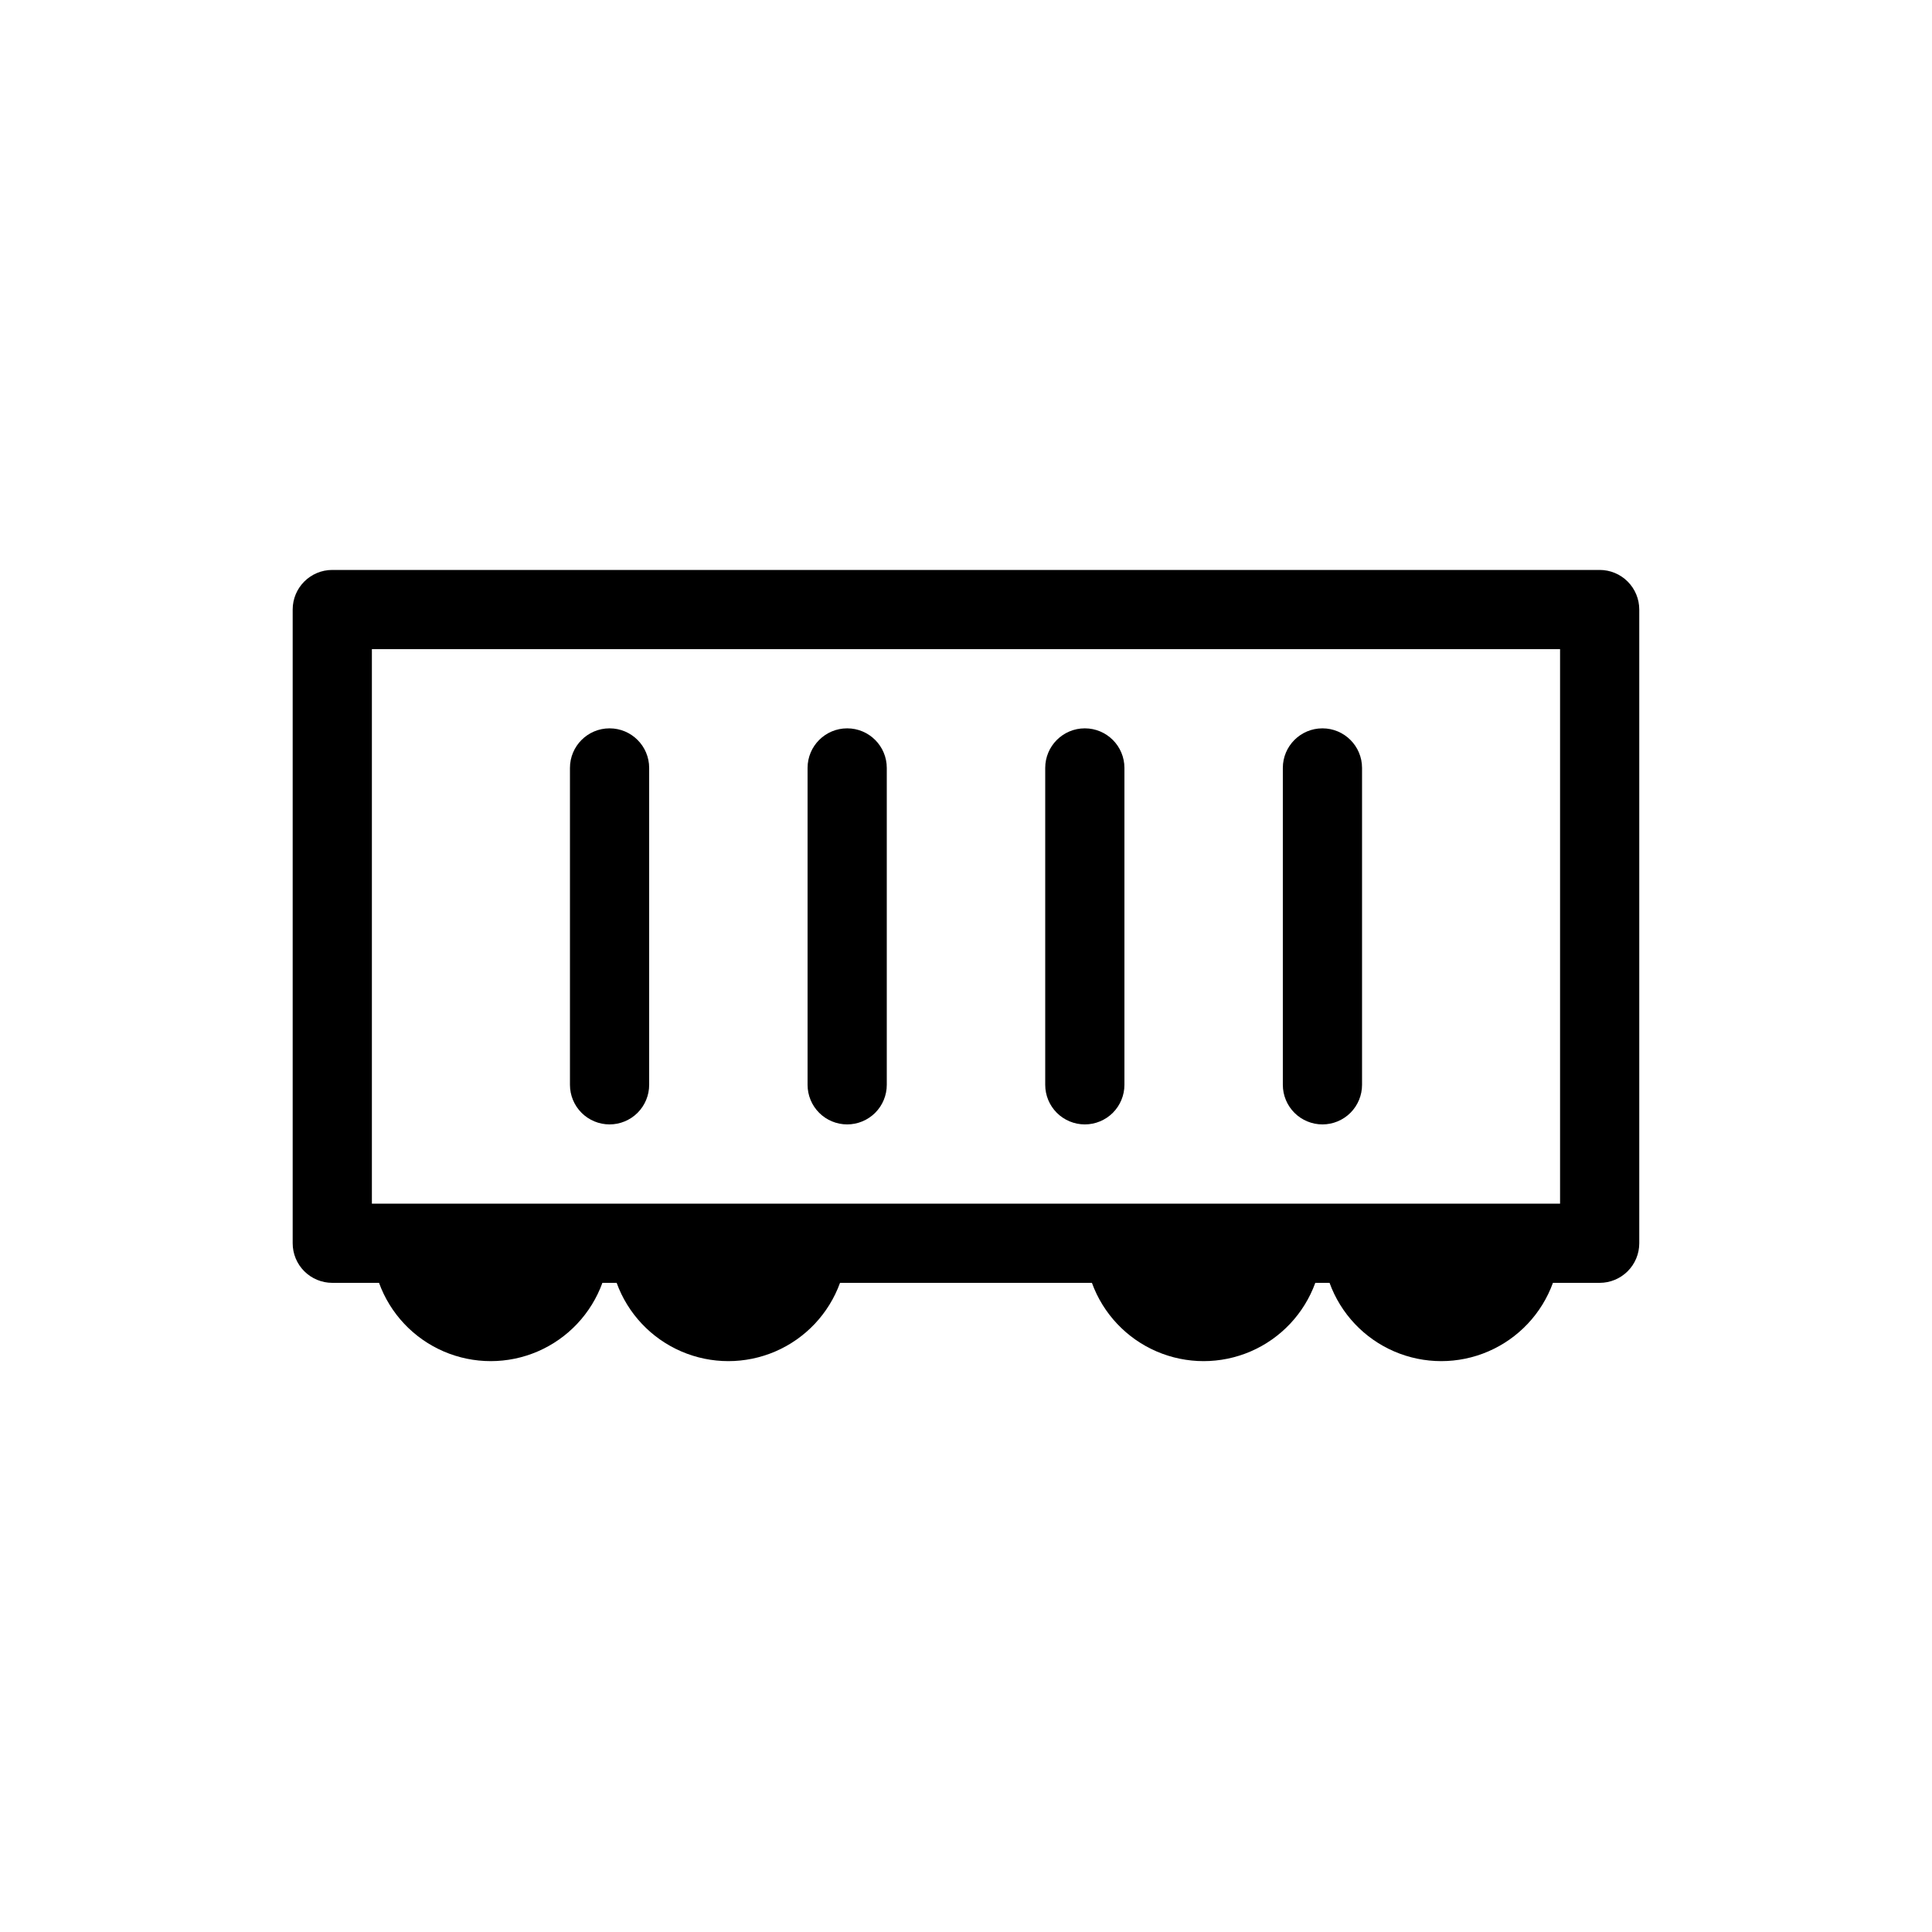
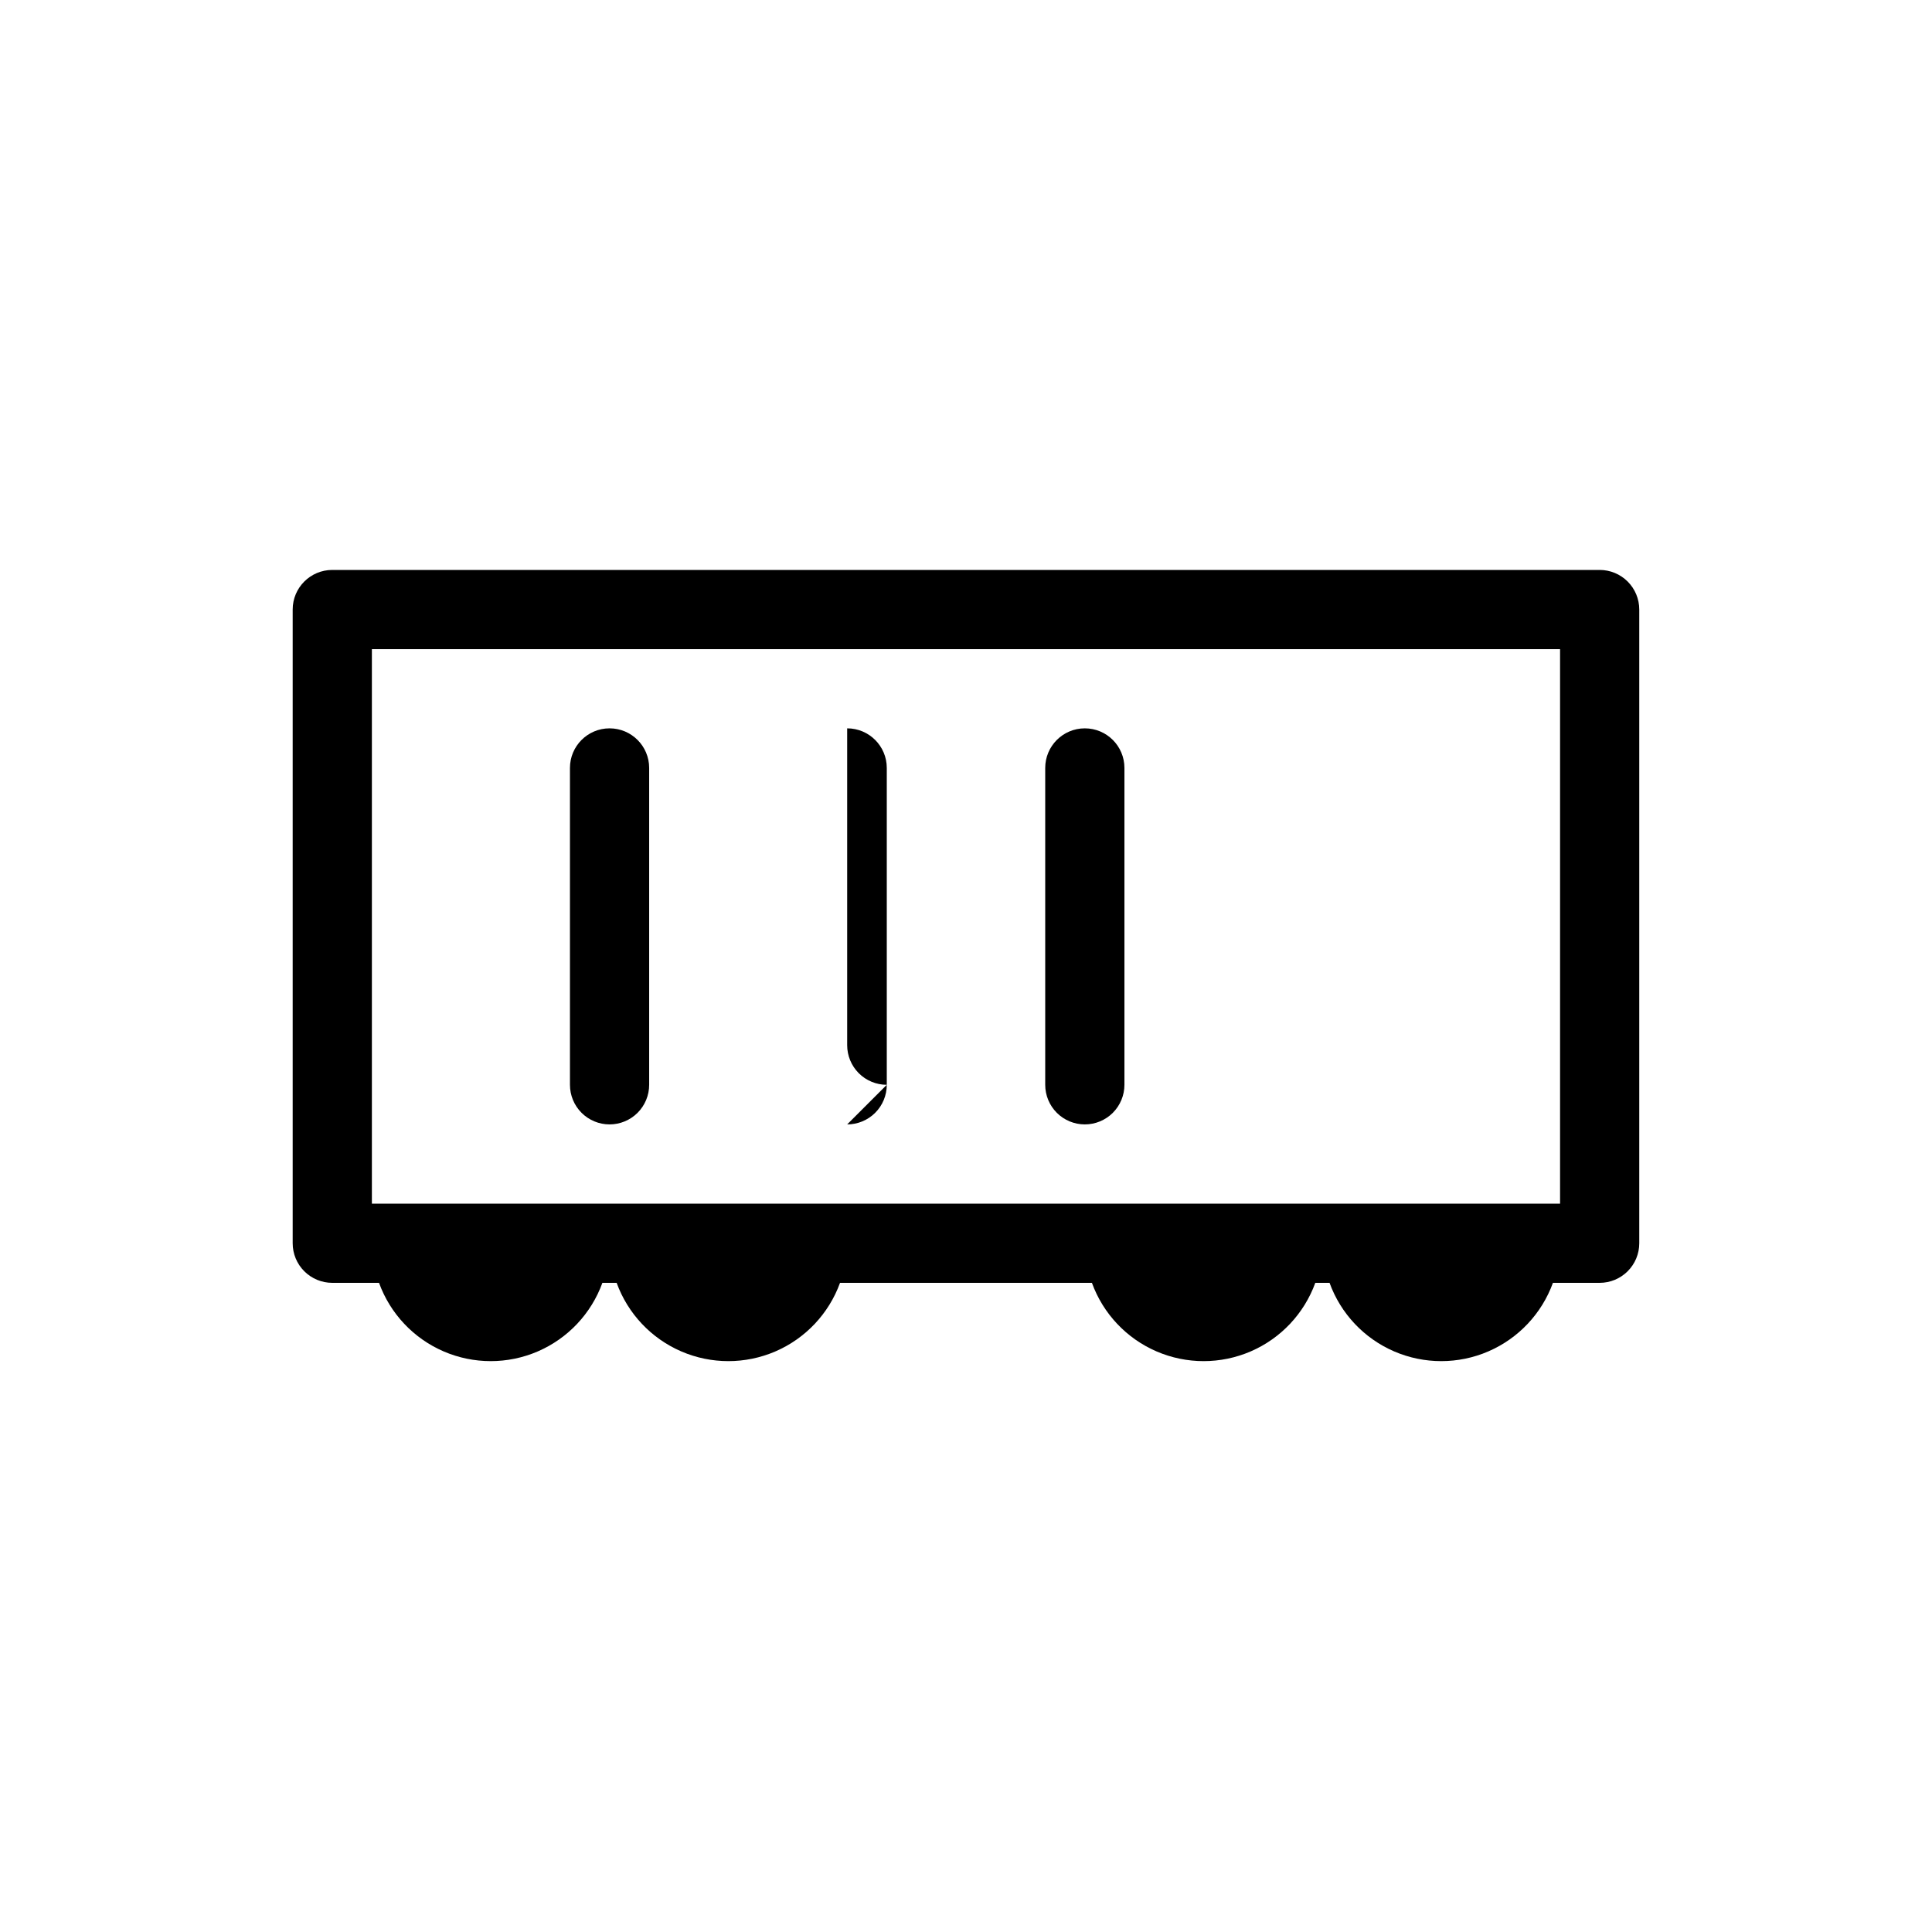
<svg xmlns="http://www.w3.org/2000/svg" fill="#000000" width="800px" height="800px" version="1.1" viewBox="144 144 512 512">
  <g>
    <path d="m567.93 295.04h-335.87c-5.797 0-10.496 4.699-10.496 10.496v167.94c0 2.781 1.105 5.453 3.074 7.418 1.969 1.969 4.637 3.074 7.422 3.074h12.387c2.957 8.156 9.152 14.73 17.117 18.168s16.996 3.438 24.961 0 14.156-10.012 17.117-18.168h3.777c2.961 8.156 9.156 14.73 17.121 18.168 7.965 3.438 16.996 3.438 24.961 0s14.156-10.012 17.117-18.168h66.754c2.961 8.156 9.152 14.73 17.121 18.168 7.965 3.438 16.992 3.438 24.961 0 7.965-3.438 14.156-10.012 17.117-18.168h3.777c2.961 8.156 9.152 14.73 17.117 18.168s16.996 3.438 24.961 0c7.965-3.438 14.16-10.012 17.121-18.168h12.383c2.785 0 5.453-1.105 7.422-3.074 1.969-1.965 3.074-4.637 3.074-7.418v-167.94c0-2.785-1.105-5.453-3.074-7.422s-4.637-3.074-7.422-3.074zm-10.496 167.94h-314.88v-146.95h314.88z" />
    <path d="m305.54 441.98c2.781 0 5.453-1.109 7.422-3.074 1.969-1.969 3.074-4.641 3.074-7.422v-83.969c0-5.797-4.699-10.496-10.496-10.496s-10.496 4.699-10.496 10.496v83.969c0 2.781 1.105 5.453 3.074 7.422 1.969 1.965 4.637 3.074 7.422 3.074z" />
-     <path d="m368.51 441.98c2.781 0 5.453-1.109 7.422-3.074 1.969-1.969 3.074-4.641 3.074-7.422v-83.969c0-5.797-4.699-10.496-10.496-10.496s-10.496 4.699-10.496 10.496v83.969c0 2.781 1.105 5.453 3.074 7.422 1.969 1.965 4.637 3.074 7.422 3.074z" />
+     <path d="m368.51 441.98c2.781 0 5.453-1.109 7.422-3.074 1.969-1.969 3.074-4.641 3.074-7.422v-83.969c0-5.797-4.699-10.496-10.496-10.496v83.969c0 2.781 1.105 5.453 3.074 7.422 1.969 1.965 4.637 3.074 7.422 3.074z" />
    <path d="m431.49 441.98c2.781 0 5.453-1.109 7.422-3.074 1.965-1.969 3.074-4.641 3.074-7.422v-83.969c0-5.797-4.699-10.496-10.496-10.496s-10.496 4.699-10.496 10.496v83.969c0 2.781 1.105 5.453 3.074 7.422 1.965 1.965 4.637 3.074 7.422 3.074z" />
-     <path d="m494.46 441.98c2.785 0 5.457-1.109 7.422-3.074 1.969-1.969 3.074-4.641 3.074-7.422v-83.969c0-5.797-4.699-10.496-10.496-10.496-5.797 0-10.496 4.699-10.496 10.496v83.969c0 2.781 1.109 5.453 3.074 7.422 1.969 1.965 4.641 3.074 7.422 3.074z" />
  </g>
</svg>